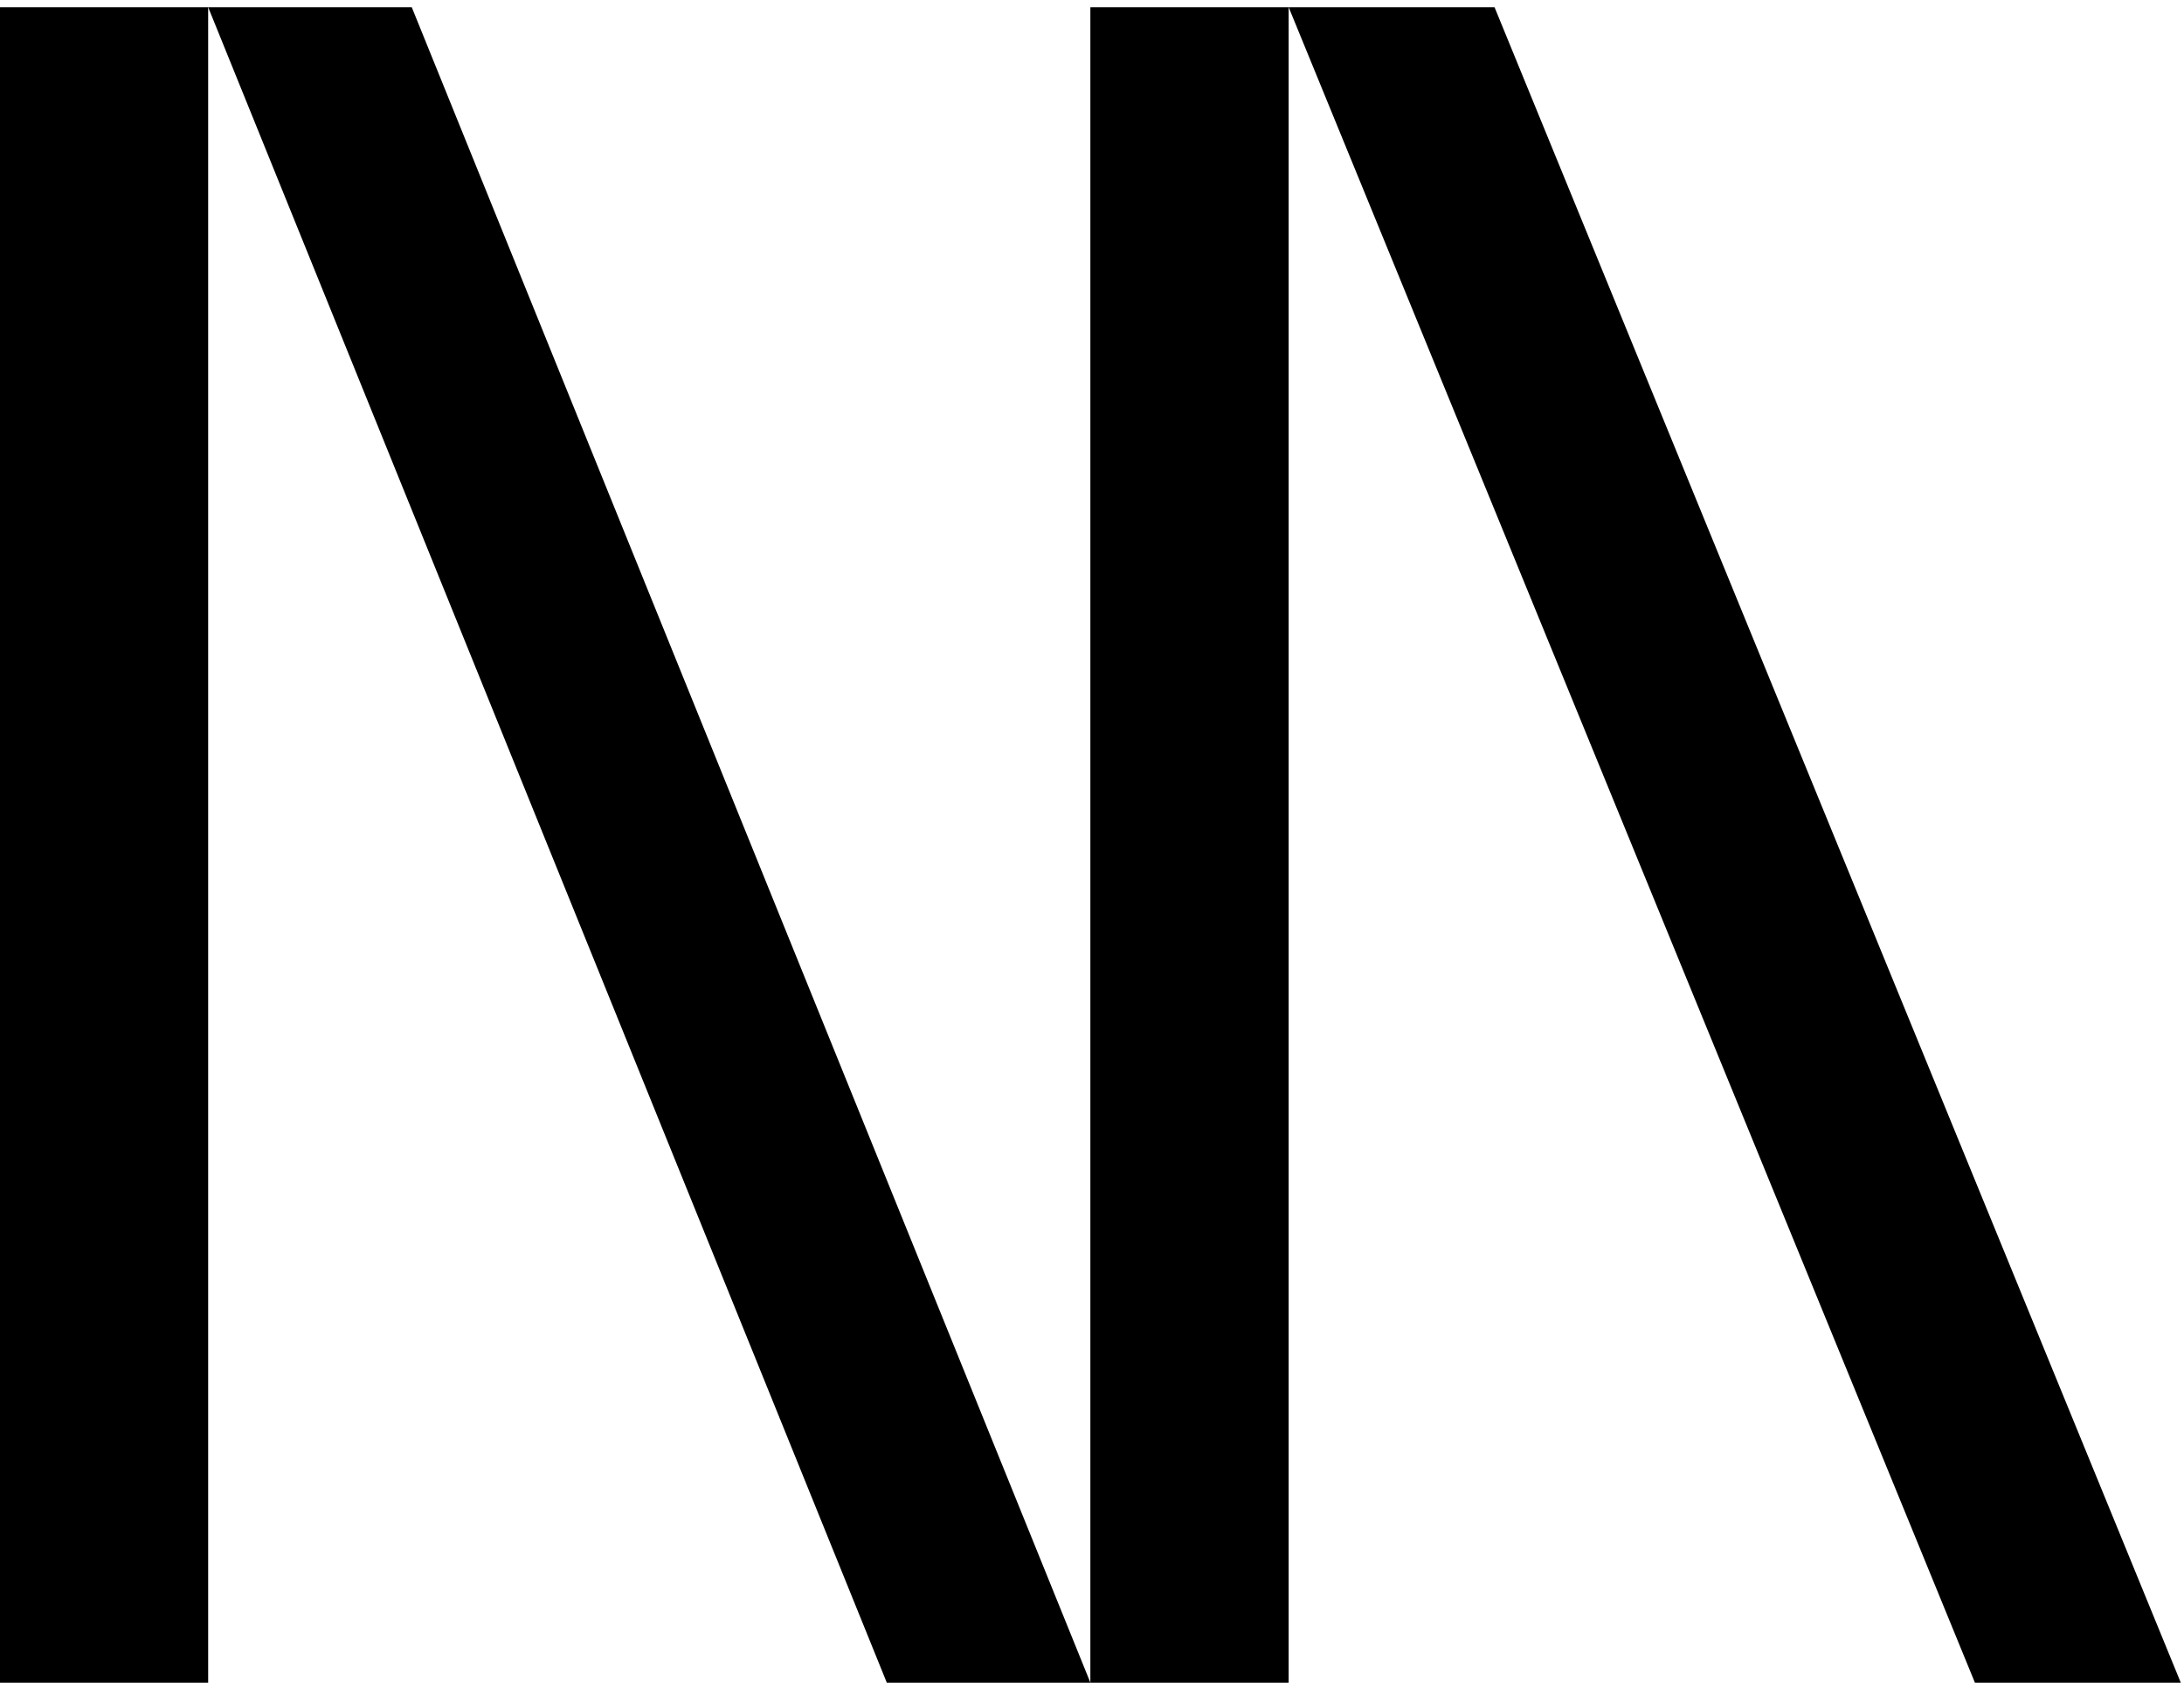
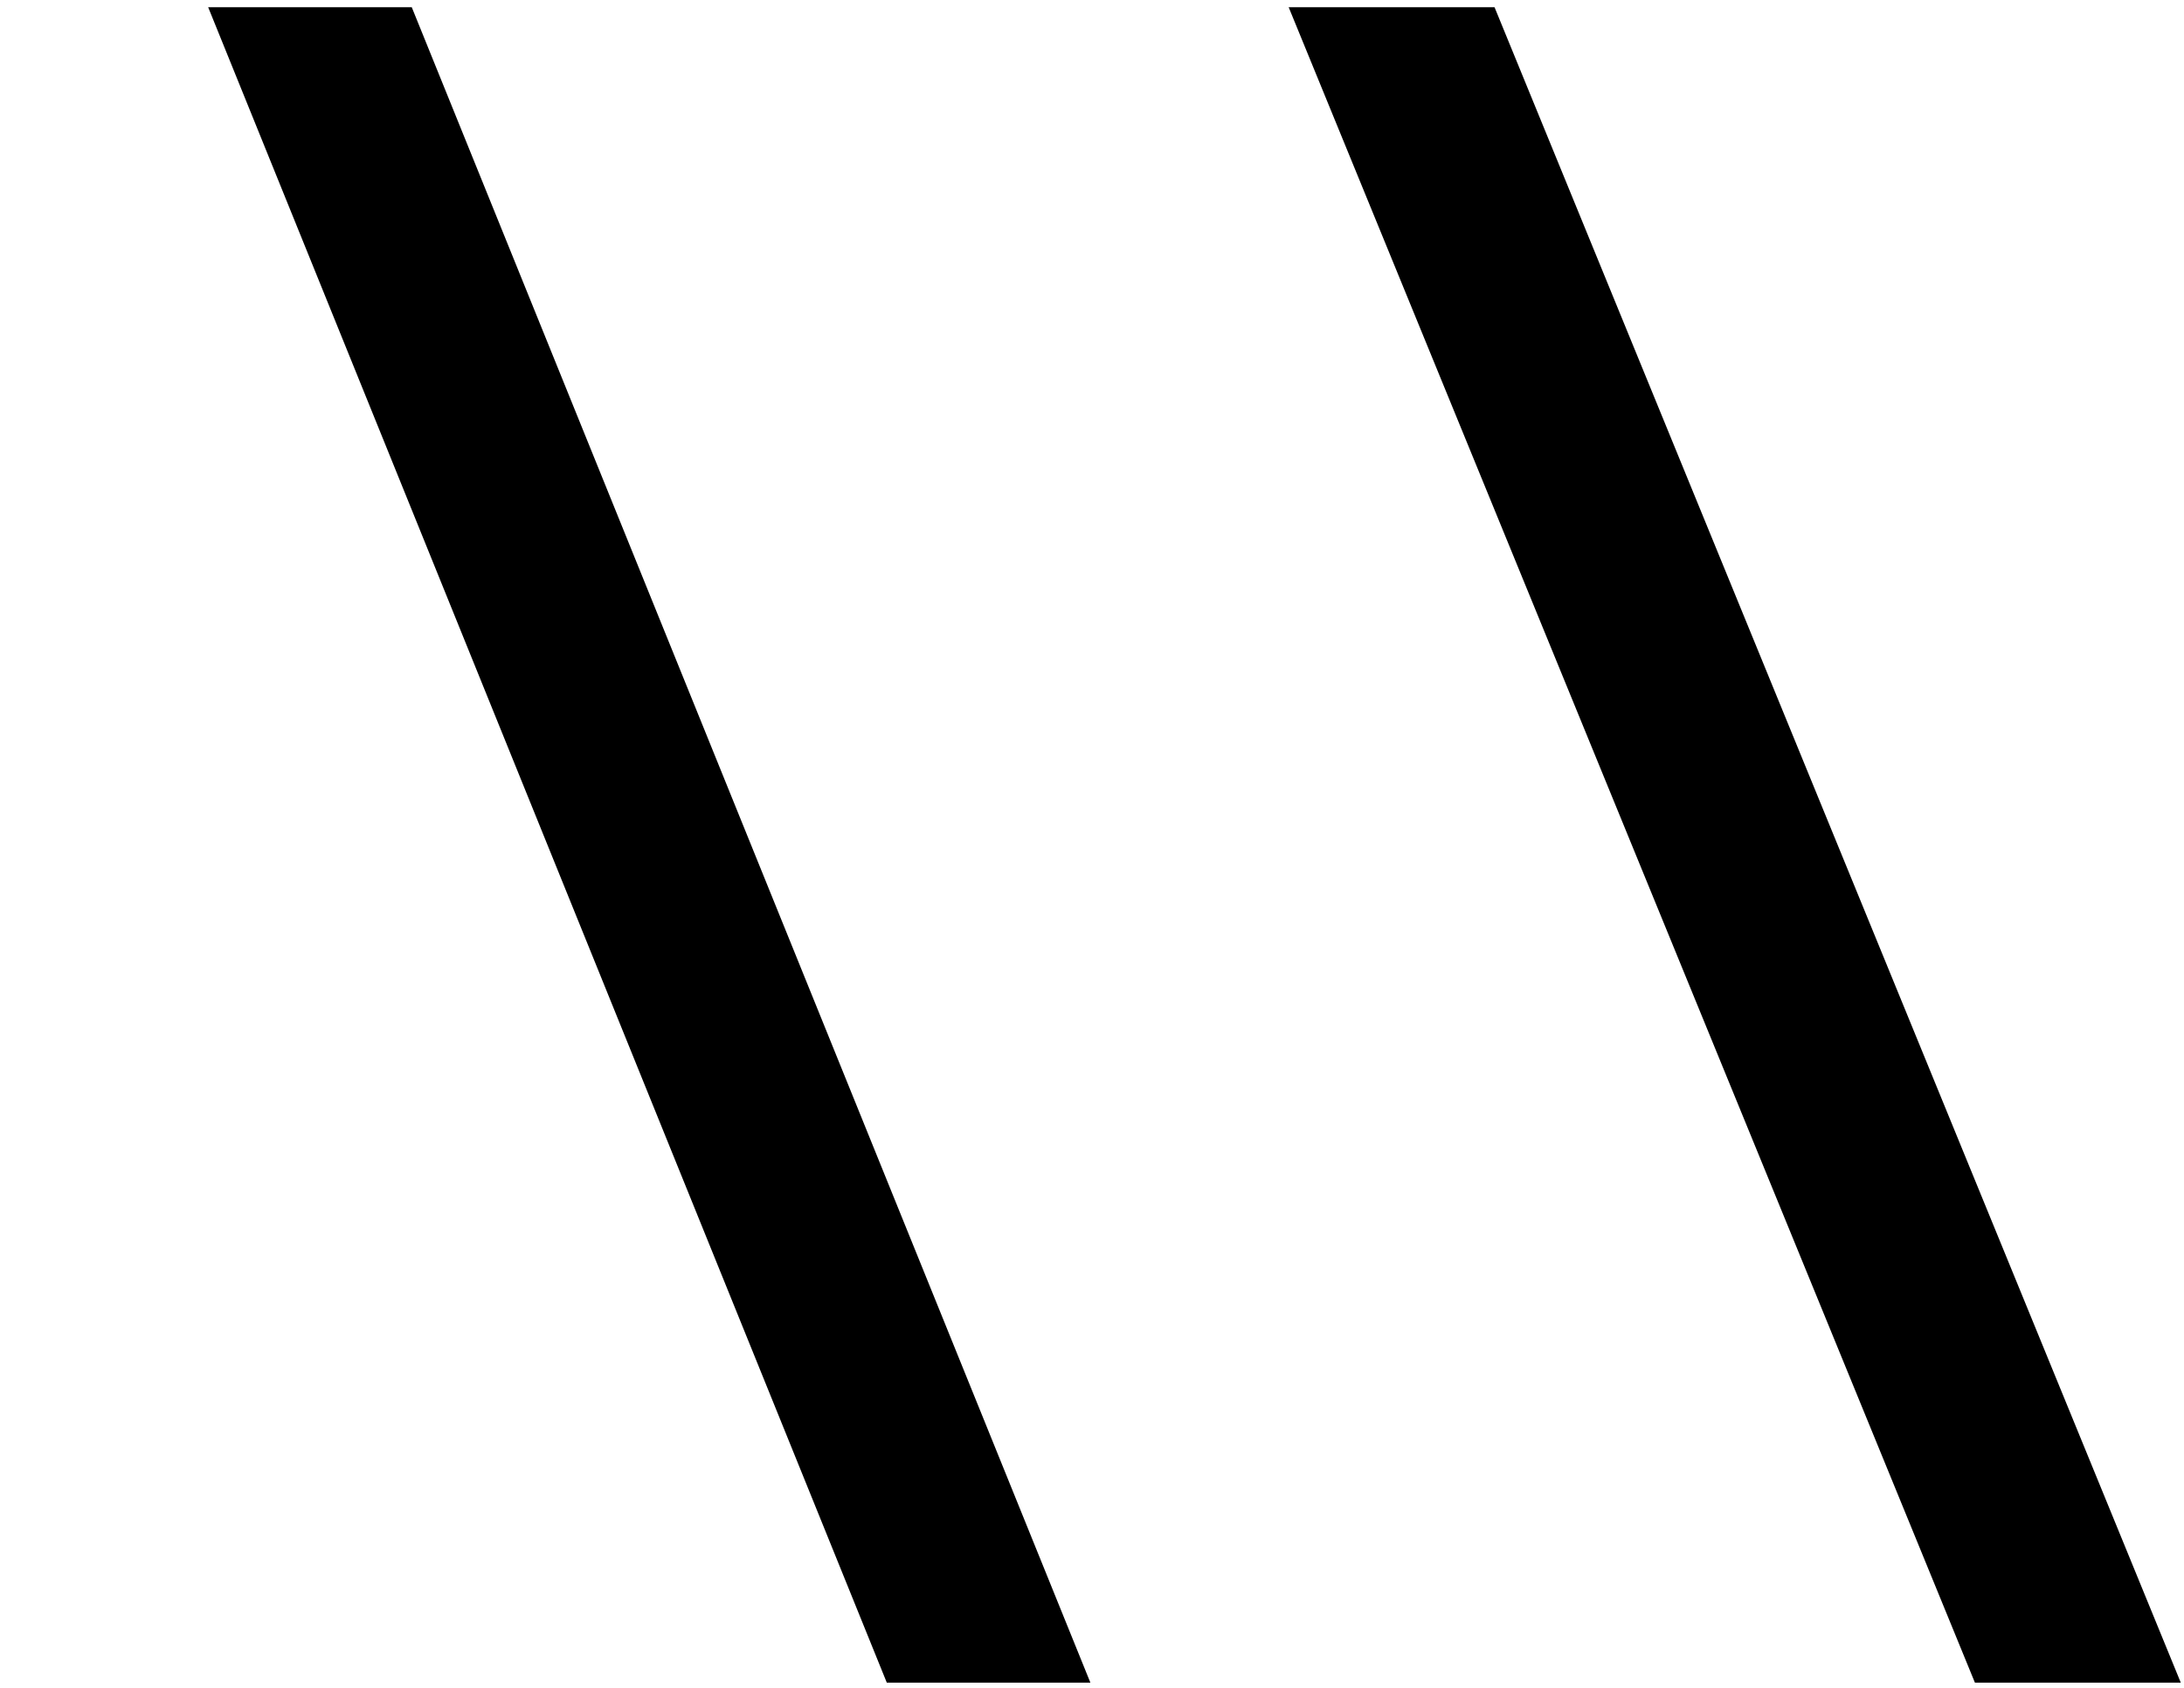
<svg xmlns="http://www.w3.org/2000/svg" width="132" height="102" fill="none" viewBox="0 0 132 102">
  <path fill="#000" d="M12.582.438h12.305l41.016 101.249H53.598L12.582.437ZM77.887.438H90.33l41.476 101.249h-12.443L77.887.437Z" />
-   <path fill="#000" d="M65.902.438h11.983v101.249H65.901V.437ZM0 .438h12.581v101.249H0V.437Z" />
</svg>